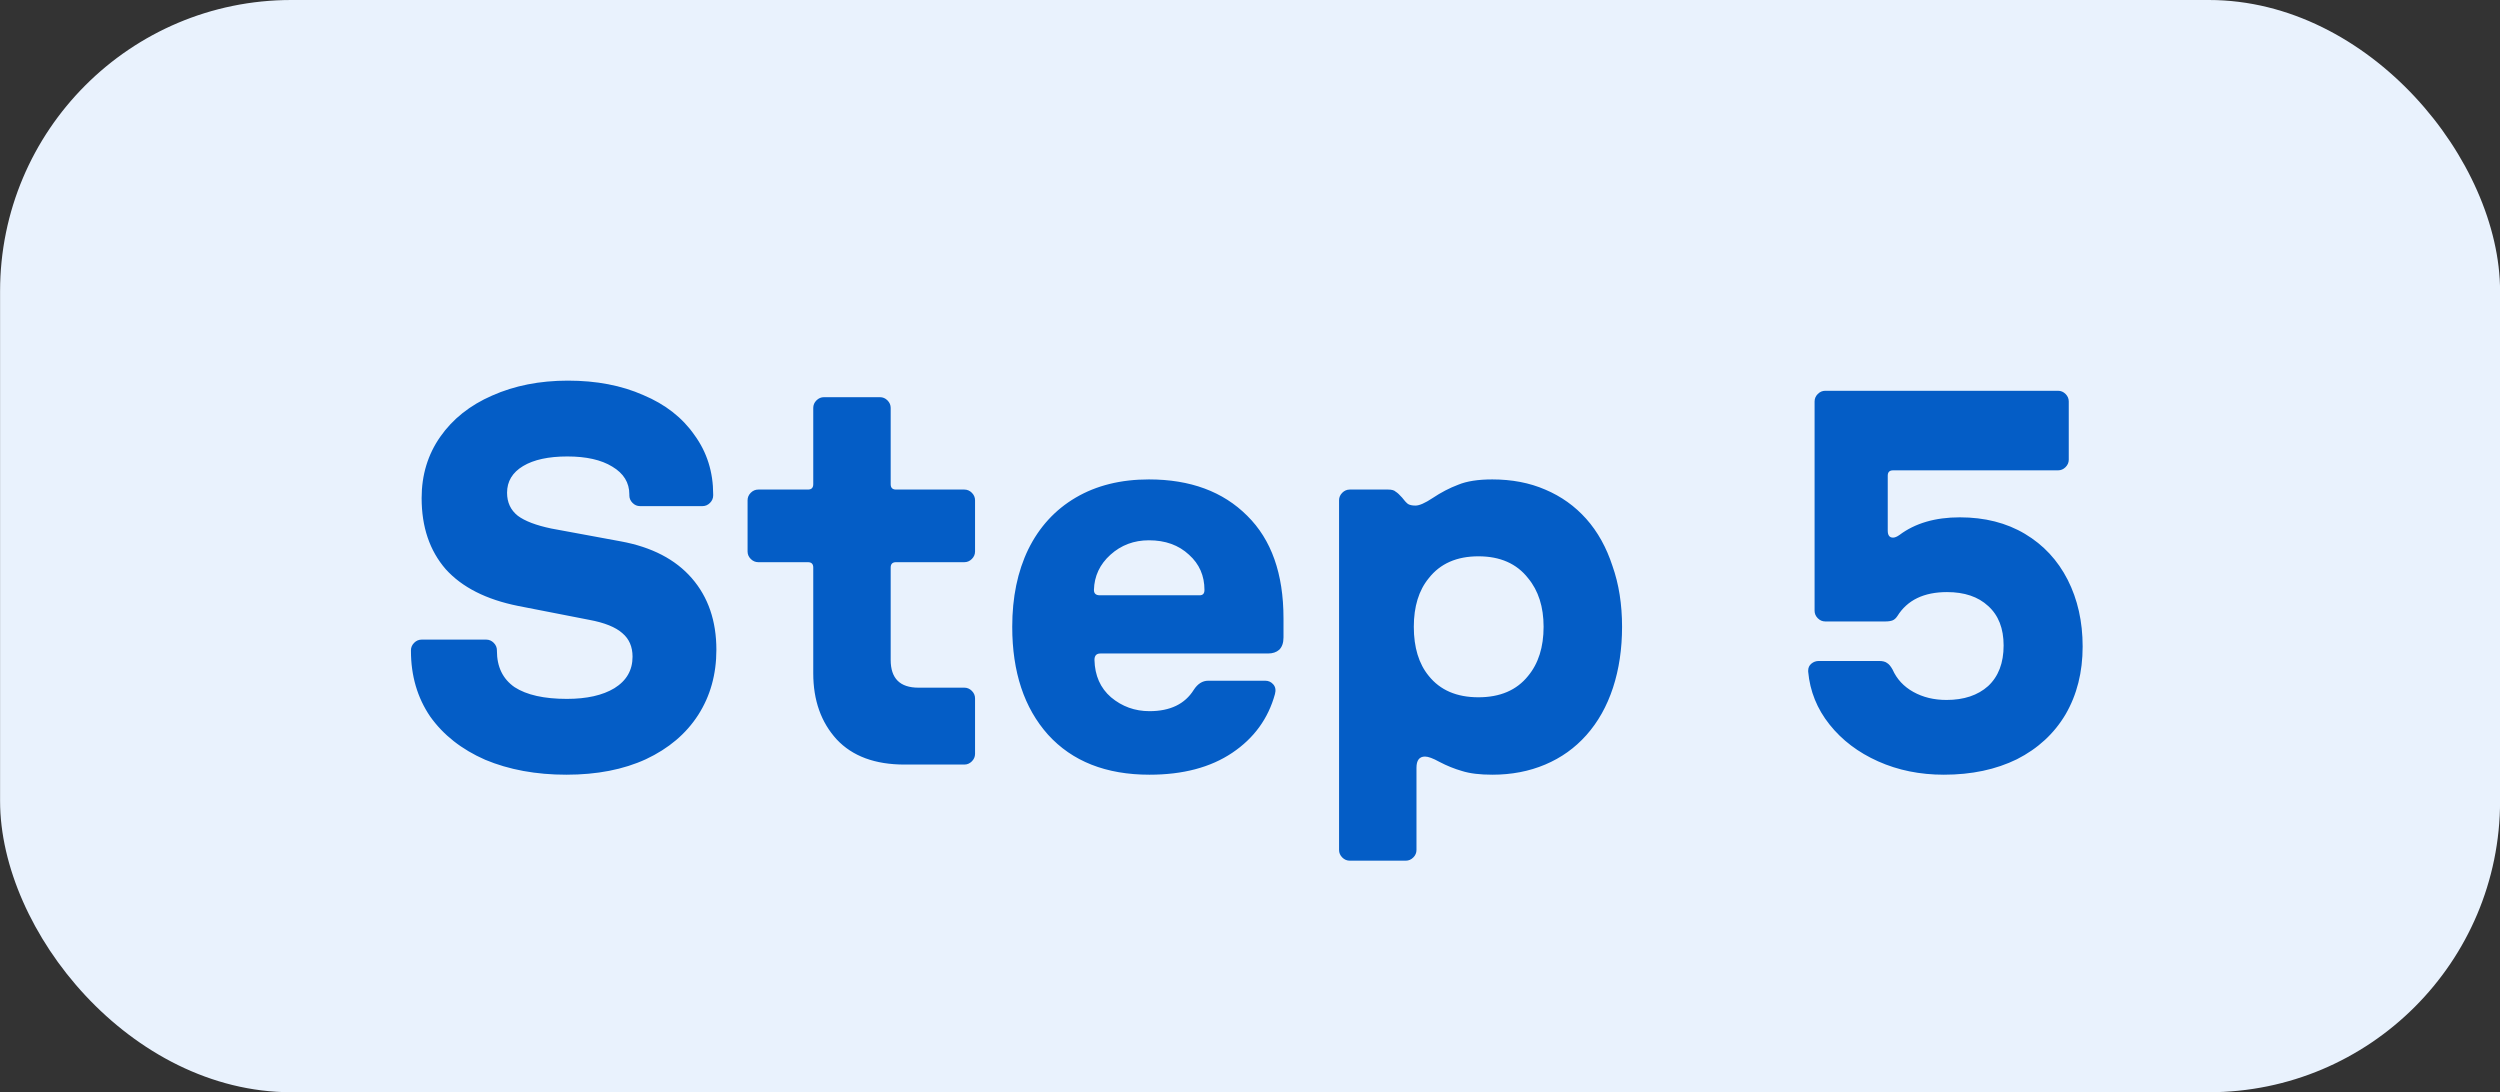
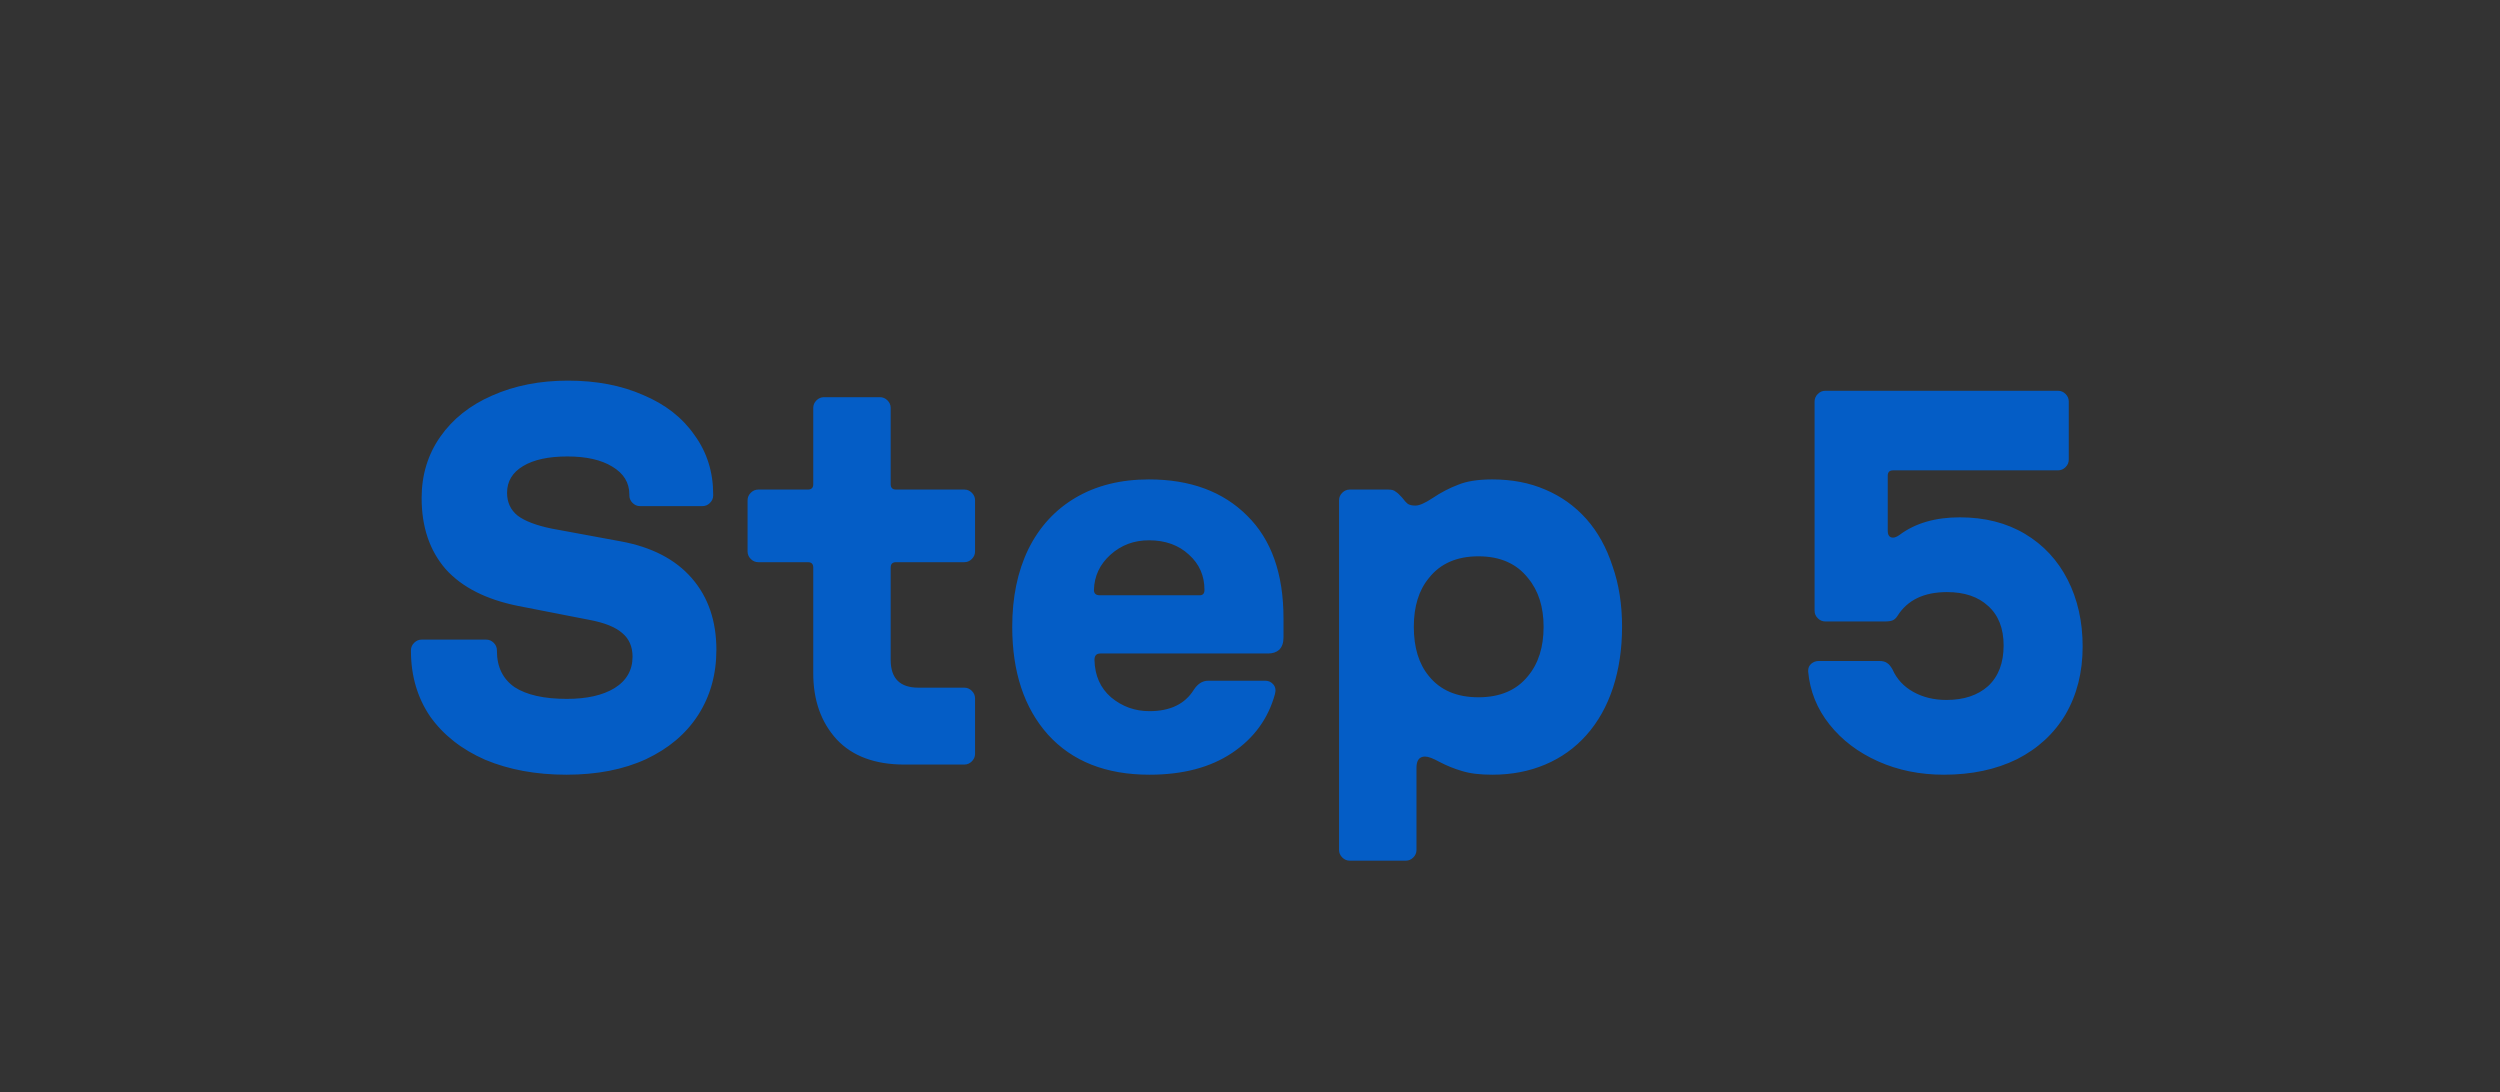
<svg xmlns="http://www.w3.org/2000/svg" width="103" height="45" viewBox="0 0 103 45" fill="none">
  <rect x="0" y="0" width="103" height="45" fill="#333333" stroke="none" />
-   <rect x="0.003" width="103" height="45" rx="12" fill="#E9F2FD" />
  <path d="M23.333 31.918C22.086 31.918 20.971 31.713 19.989 31.302C19.021 30.877 18.265 30.283 17.723 29.52C17.195 28.743 16.931 27.841 16.931 26.814V26.792C16.931 26.675 16.975 26.572 17.063 26.484C17.151 26.396 17.253 26.352 17.371 26.352H20.033C20.15 26.352 20.253 26.396 20.341 26.484C20.429 26.572 20.473 26.675 20.473 26.792V26.814C20.473 27.474 20.715 27.973 21.199 28.31C21.697 28.633 22.416 28.794 23.355 28.794C24.176 28.794 24.829 28.647 25.313 28.354C25.811 28.046 26.061 27.613 26.061 27.056C26.061 26.645 25.921 26.323 25.643 26.088C25.364 25.839 24.909 25.655 24.279 25.538L21.353 24.966C20.033 24.702 19.035 24.196 18.361 23.448C17.701 22.685 17.371 21.71 17.371 20.522C17.371 19.569 17.627 18.725 18.141 17.992C18.654 17.259 19.365 16.694 20.275 16.298C21.199 15.887 22.24 15.682 23.399 15.682C24.572 15.682 25.606 15.88 26.501 16.276C27.41 16.657 28.114 17.207 28.613 17.926C29.126 18.63 29.383 19.444 29.383 20.368V20.412C29.383 20.529 29.339 20.632 29.251 20.72C29.163 20.808 29.06 20.852 28.943 20.852H26.369C26.251 20.852 26.149 20.808 26.061 20.72C25.973 20.632 25.929 20.529 25.929 20.412V20.368C25.929 19.884 25.694 19.503 25.225 19.224C24.77 18.945 24.154 18.806 23.377 18.806C22.599 18.806 21.991 18.938 21.551 19.202C21.111 19.466 20.891 19.833 20.891 20.302C20.891 20.698 21.037 21.013 21.331 21.248C21.624 21.468 22.086 21.644 22.717 21.776L25.577 22.304C26.853 22.539 27.828 23.045 28.503 23.822C29.177 24.599 29.515 25.582 29.515 26.77C29.515 27.782 29.265 28.677 28.767 29.454C28.268 30.231 27.549 30.84 26.611 31.28C25.687 31.705 24.594 31.918 23.333 31.918ZM37.268 31.5C36.051 31.5 35.12 31.155 34.474 30.466C33.829 29.762 33.506 28.853 33.506 27.738V23.382C33.506 23.235 33.433 23.162 33.286 23.162H31.24C31.123 23.162 31.02 23.118 30.932 23.03C30.844 22.942 30.8 22.839 30.8 22.722V20.61C30.8 20.493 30.844 20.39 30.932 20.302C31.02 20.214 31.123 20.17 31.24 20.17H33.286C33.433 20.17 33.506 20.097 33.506 19.95V16.804C33.506 16.687 33.55 16.584 33.638 16.496C33.726 16.408 33.829 16.364 33.946 16.364H36.256C36.374 16.364 36.476 16.408 36.564 16.496C36.652 16.584 36.696 16.687 36.696 16.804V19.95C36.696 20.097 36.77 20.17 36.916 20.17H39.732C39.85 20.17 39.952 20.214 40.04 20.302C40.128 20.39 40.172 20.493 40.172 20.61V22.722C40.172 22.839 40.128 22.942 40.04 23.03C39.952 23.118 39.85 23.162 39.732 23.162H36.916C36.77 23.162 36.696 23.235 36.696 23.382V27.188C36.696 27.951 37.078 28.332 37.84 28.332H39.732C39.85 28.332 39.952 28.376 40.04 28.464C40.128 28.552 40.172 28.655 40.172 28.772V31.06C40.172 31.177 40.128 31.28 40.04 31.368C39.952 31.456 39.85 31.5 39.732 31.5H37.268ZM47.358 31.918C45.569 31.918 44.176 31.368 43.178 30.268C42.196 29.168 41.704 27.687 41.704 25.824C41.704 24.607 41.924 23.543 42.364 22.634C42.819 21.71 43.472 20.999 44.322 20.5C45.173 20.001 46.178 19.752 47.336 19.752C49.038 19.752 50.387 20.251 51.384 21.248C52.382 22.231 52.88 23.639 52.88 25.472V26.264C52.88 26.484 52.822 26.653 52.704 26.77C52.587 26.873 52.433 26.924 52.242 26.924H45.334C45.173 26.924 45.092 27.012 45.092 27.188C45.107 27.833 45.334 28.347 45.774 28.728C46.229 29.109 46.757 29.3 47.358 29.3C48.209 29.3 48.818 29.007 49.184 28.42C49.346 28.171 49.544 28.046 49.778 28.046H52.132C52.264 28.046 52.374 28.097 52.462 28.2C52.55 28.303 52.572 28.435 52.528 28.596C52.25 29.608 51.663 30.415 50.768 31.016C49.874 31.617 48.737 31.918 47.358 31.918ZM45.07 24.306C45.07 24.453 45.151 24.526 45.312 24.526H49.426C49.558 24.526 49.624 24.453 49.624 24.306C49.624 23.719 49.412 23.235 48.986 22.854C48.561 22.458 48.011 22.26 47.336 22.26C46.72 22.26 46.192 22.458 45.752 22.854C45.312 23.25 45.085 23.734 45.07 24.306ZM55.609 35.46C55.492 35.46 55.389 35.416 55.301 35.328C55.214 35.24 55.169 35.137 55.169 35.02V20.61C55.169 20.493 55.214 20.39 55.301 20.302C55.389 20.214 55.492 20.17 55.609 20.17H57.194C57.34 20.17 57.443 20.199 57.502 20.258C57.575 20.302 57.663 20.383 57.766 20.5C57.853 20.617 57.934 20.705 58.008 20.764C58.081 20.808 58.184 20.83 58.316 20.83C58.477 20.83 58.712 20.727 59.02 20.522C59.371 20.287 59.724 20.104 60.075 19.972C60.428 19.825 60.897 19.752 61.483 19.752C62.29 19.752 63.016 19.891 63.661 20.17C64.322 20.449 64.886 20.852 65.356 21.38C65.825 21.908 66.184 22.553 66.433 23.316C66.698 24.064 66.829 24.9 66.829 25.824C66.829 26.733 66.705 27.569 66.456 28.332C66.206 29.095 65.84 29.747 65.356 30.29C64.886 30.818 64.322 31.221 63.661 31.5C63.002 31.779 62.276 31.918 61.483 31.918C60.97 31.918 60.552 31.867 60.23 31.764C59.922 31.676 59.614 31.551 59.306 31.39C59.041 31.243 58.843 31.17 58.712 31.17C58.477 31.17 58.359 31.324 58.359 31.632V35.02C58.359 35.137 58.316 35.24 58.227 35.328C58.139 35.416 58.037 35.46 57.919 35.46H55.609ZM58.249 25.824C58.249 26.675 58.455 27.349 58.865 27.848C59.335 28.435 60.017 28.728 60.911 28.728C61.806 28.728 62.488 28.435 62.958 27.848C63.383 27.335 63.596 26.66 63.596 25.824C63.596 25.003 63.383 24.335 62.958 23.822C62.488 23.221 61.806 22.92 60.911 22.92C60.017 22.92 59.335 23.221 58.865 23.822C58.455 24.321 58.249 24.988 58.249 25.824ZM80.085 31.918C79.102 31.918 78.2 31.735 77.379 31.368C76.557 31.001 75.89 30.495 75.377 29.85C74.863 29.205 74.57 28.479 74.497 27.672V27.628C74.497 27.511 74.541 27.415 74.629 27.342C74.717 27.269 74.819 27.232 74.937 27.232H77.423C77.569 27.232 77.679 27.261 77.753 27.32C77.826 27.364 77.899 27.452 77.973 27.584C78.149 27.98 78.435 28.288 78.831 28.508C79.227 28.728 79.681 28.838 80.195 28.838C80.913 28.838 81.485 28.647 81.911 28.266C82.336 27.87 82.549 27.313 82.549 26.594C82.549 25.89 82.336 25.347 81.911 24.966C81.5 24.585 80.935 24.394 80.217 24.394C79.263 24.394 78.581 24.724 78.171 25.384C78.112 25.472 78.046 25.531 77.973 25.56C77.899 25.589 77.797 25.604 77.665 25.604H75.201C75.083 25.604 74.981 25.56 74.893 25.472C74.805 25.384 74.761 25.281 74.761 25.164V16.54C74.761 16.423 74.805 16.32 74.893 16.232C74.981 16.144 75.083 16.1 75.201 16.1H84.793C84.91 16.1 85.013 16.144 85.101 16.232C85.189 16.32 85.233 16.423 85.233 16.54V18.938C85.233 19.055 85.189 19.158 85.101 19.246C85.013 19.334 84.91 19.378 84.793 19.378H77.995C77.848 19.378 77.775 19.451 77.775 19.598V21.864C77.775 22.055 77.848 22.15 77.995 22.15C78.068 22.15 78.156 22.113 78.259 22.04C78.904 21.556 79.733 21.314 80.745 21.314C81.771 21.314 82.666 21.541 83.429 21.996C84.191 22.451 84.778 23.081 85.189 23.888C85.599 24.695 85.805 25.611 85.805 26.638C85.805 27.694 85.57 28.625 85.101 29.432C84.631 30.224 83.964 30.84 83.099 31.28C82.233 31.705 81.229 31.918 80.085 31.918Z" fill="#045DC6" />
</svg>